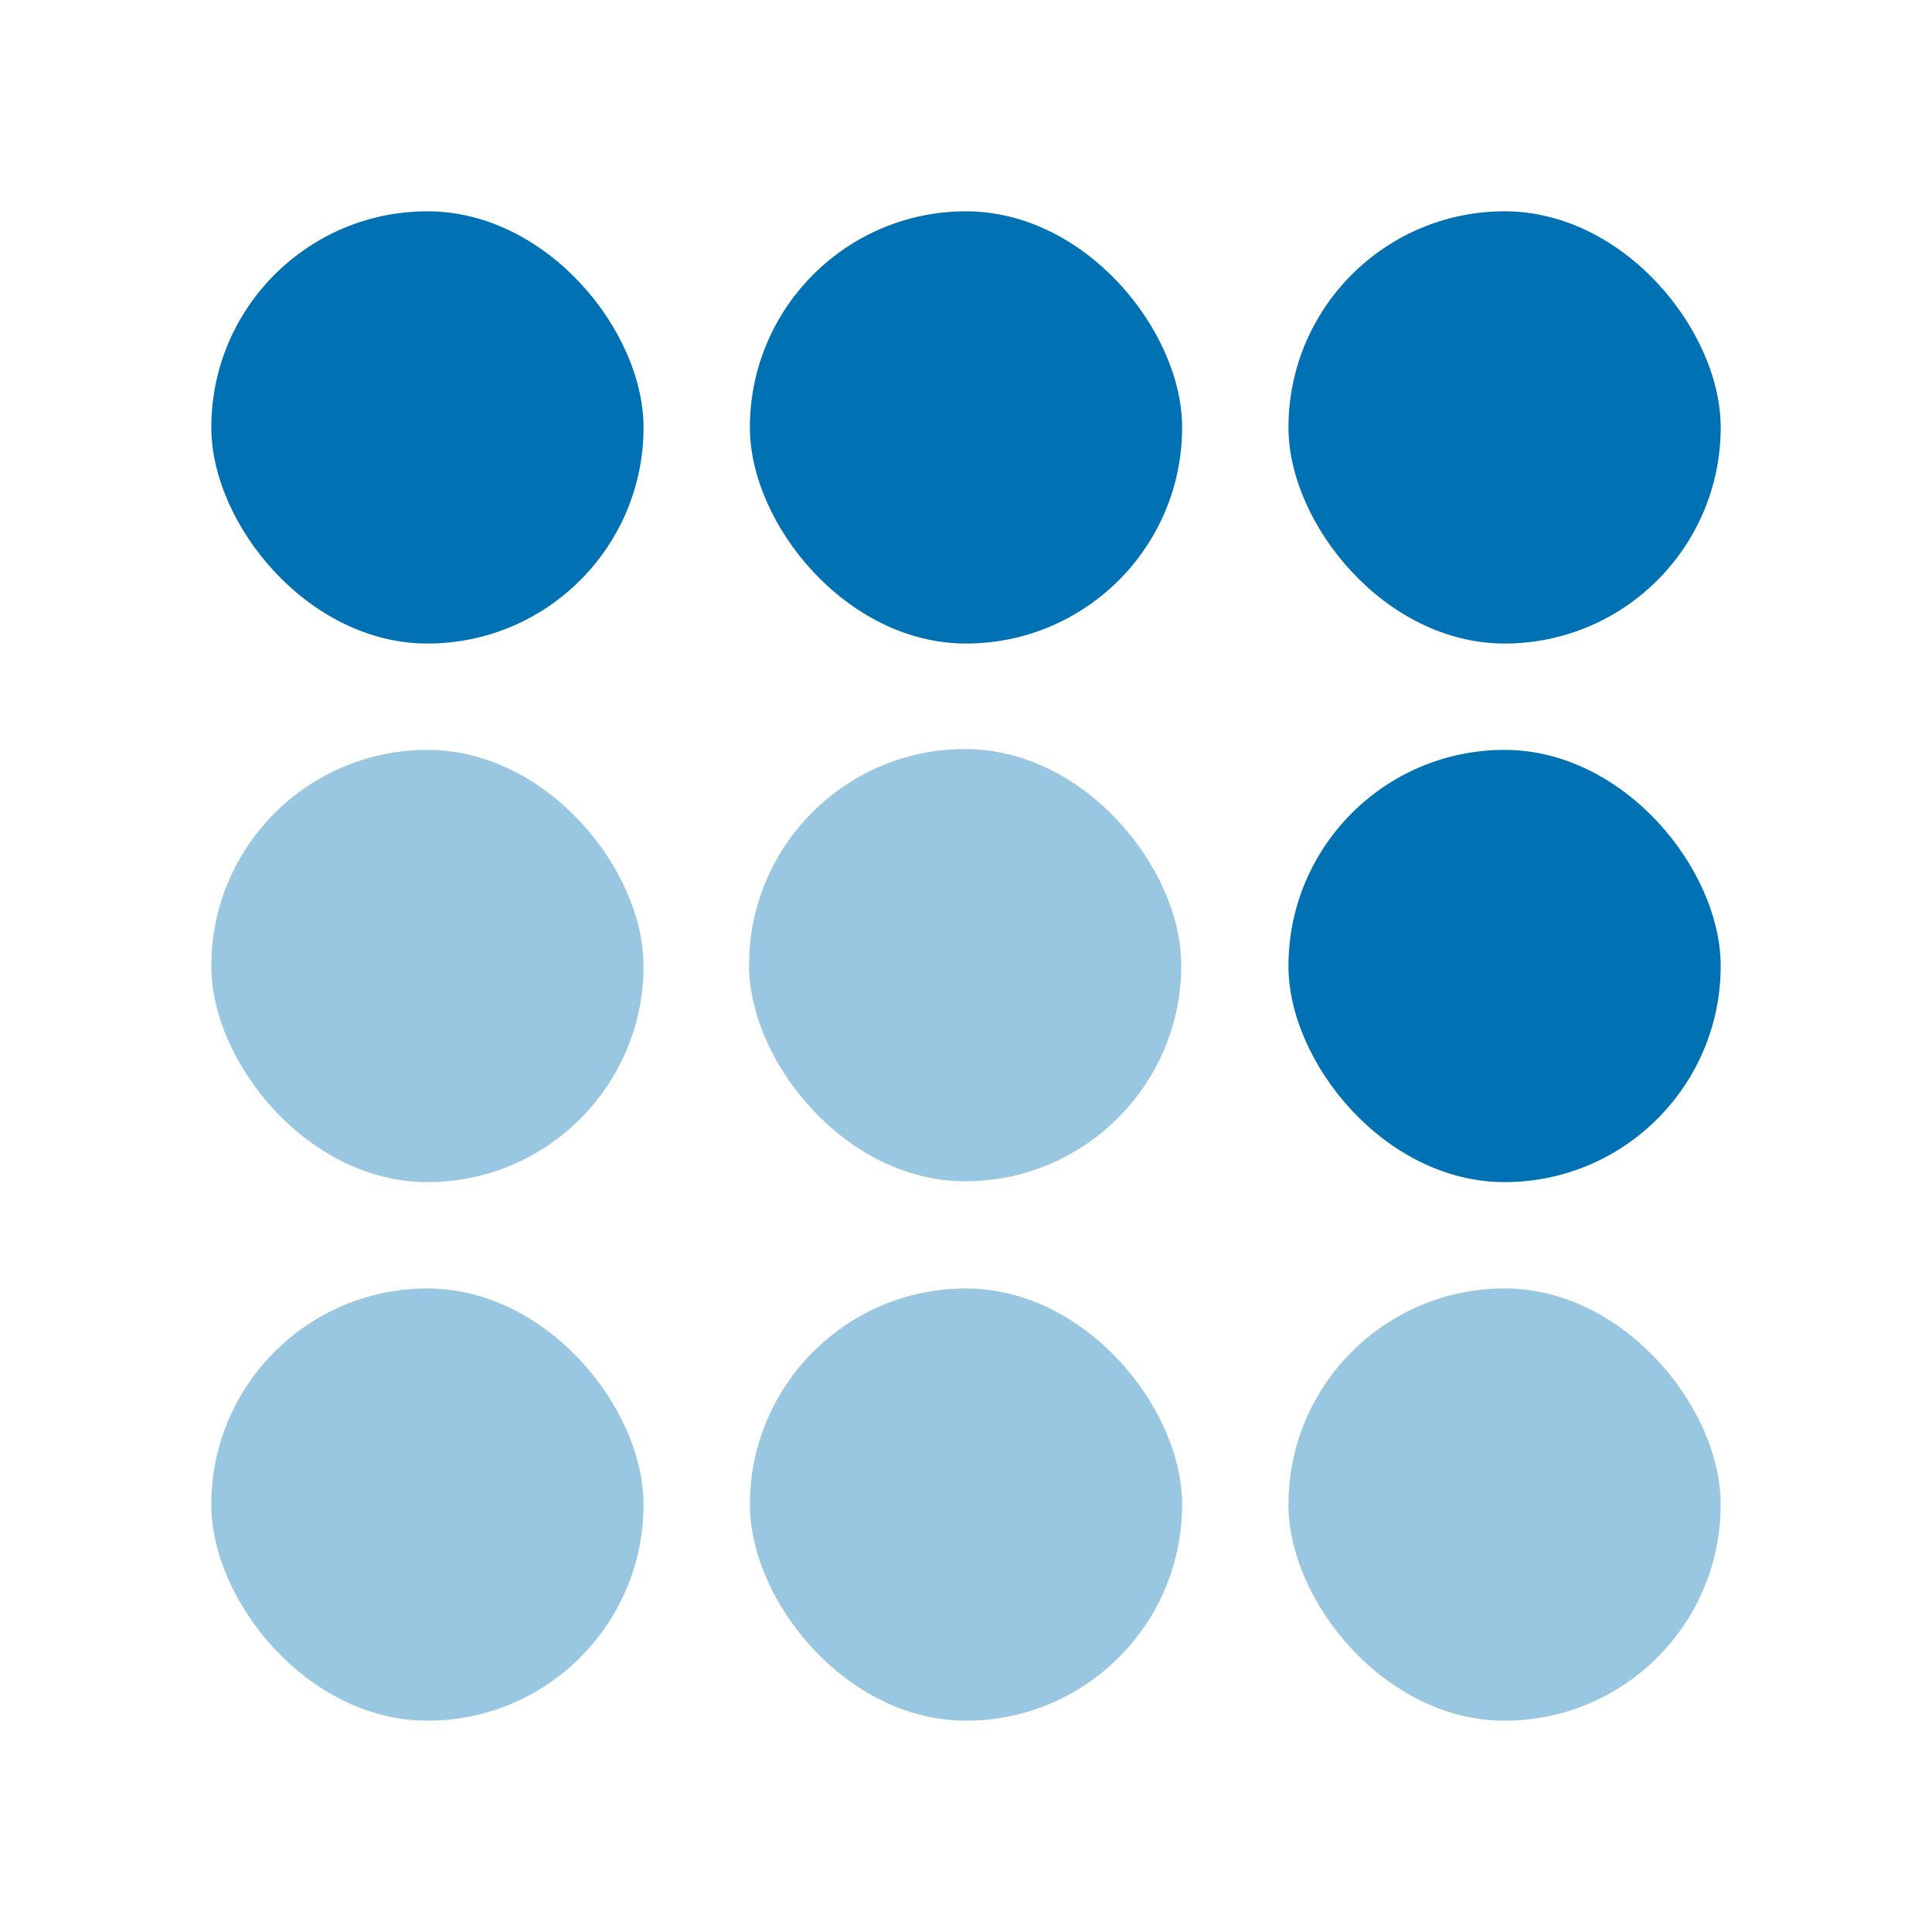
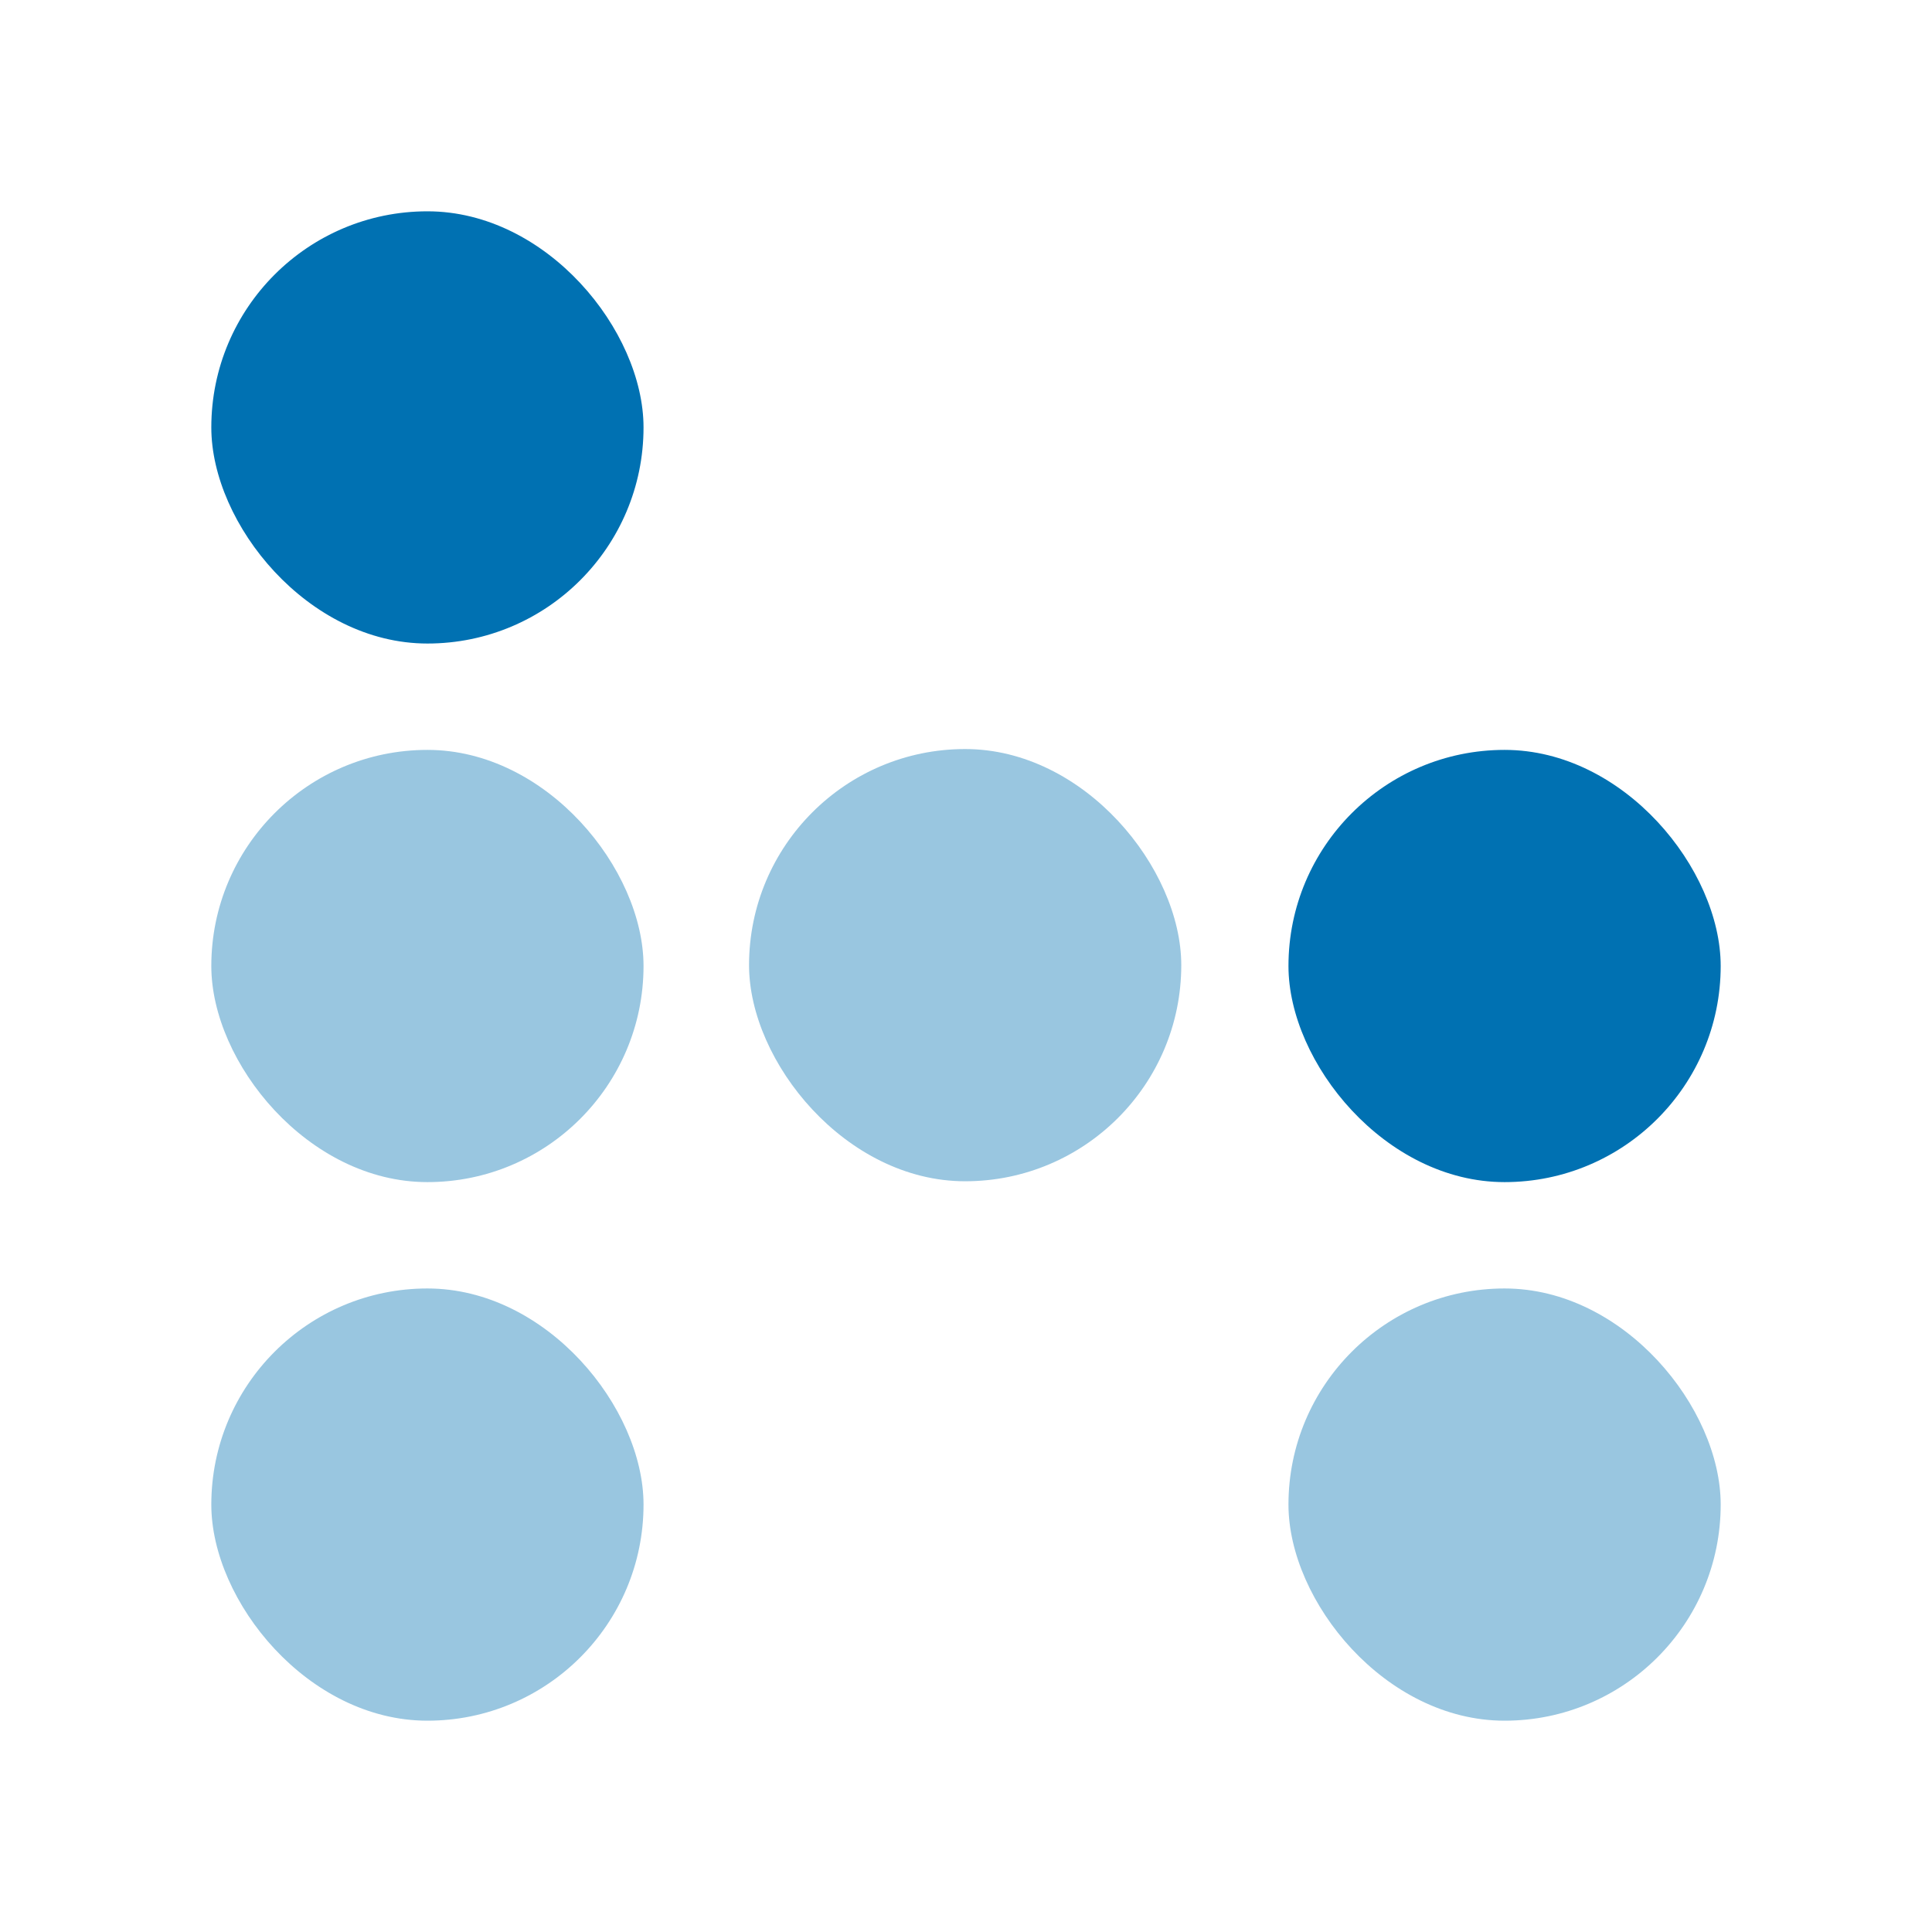
<svg xmlns="http://www.w3.org/2000/svg" width="256" height="256" viewBox="0 0 256 256" fill="none">
  <rect x="28" y="28" width="57.271" height="57.271" rx="28.635" fill="#0071B2" />
-   <rect x="99.365" y="28" width="57.271" height="57.271" rx="28.635" fill="#0071B2" />
  <rect x="28" y="99.365" width="57.271" height="57.271" rx="28.635" fill="#0071B2" fill-opacity="0.4" />
  <rect x="99.253" y="99.253" width="57.271" height="57.271" rx="28.635" fill="#0071B2" fill-opacity="0.4" />
  <rect x="28" y="170.729" width="57.271" height="57.271" rx="28.635" fill="#0071B2" fill-opacity="0.4" />
-   <rect x="99.365" y="170.729" width="57.271" height="57.271" rx="28.635" fill="#0071B2" fill-opacity="0.4" />
-   <rect x="170.729" y="28" width="57.271" height="57.271" rx="28.635" fill="#0071B2" />
  <rect x="170.729" y="99.365" width="57.271" height="57.271" rx="28.635" fill="#0071B2" />
  <rect x="170.729" y="170.729" width="57.271" height="57.271" rx="28.635" fill="#0071B2" fill-opacity="0.4" />
</svg>